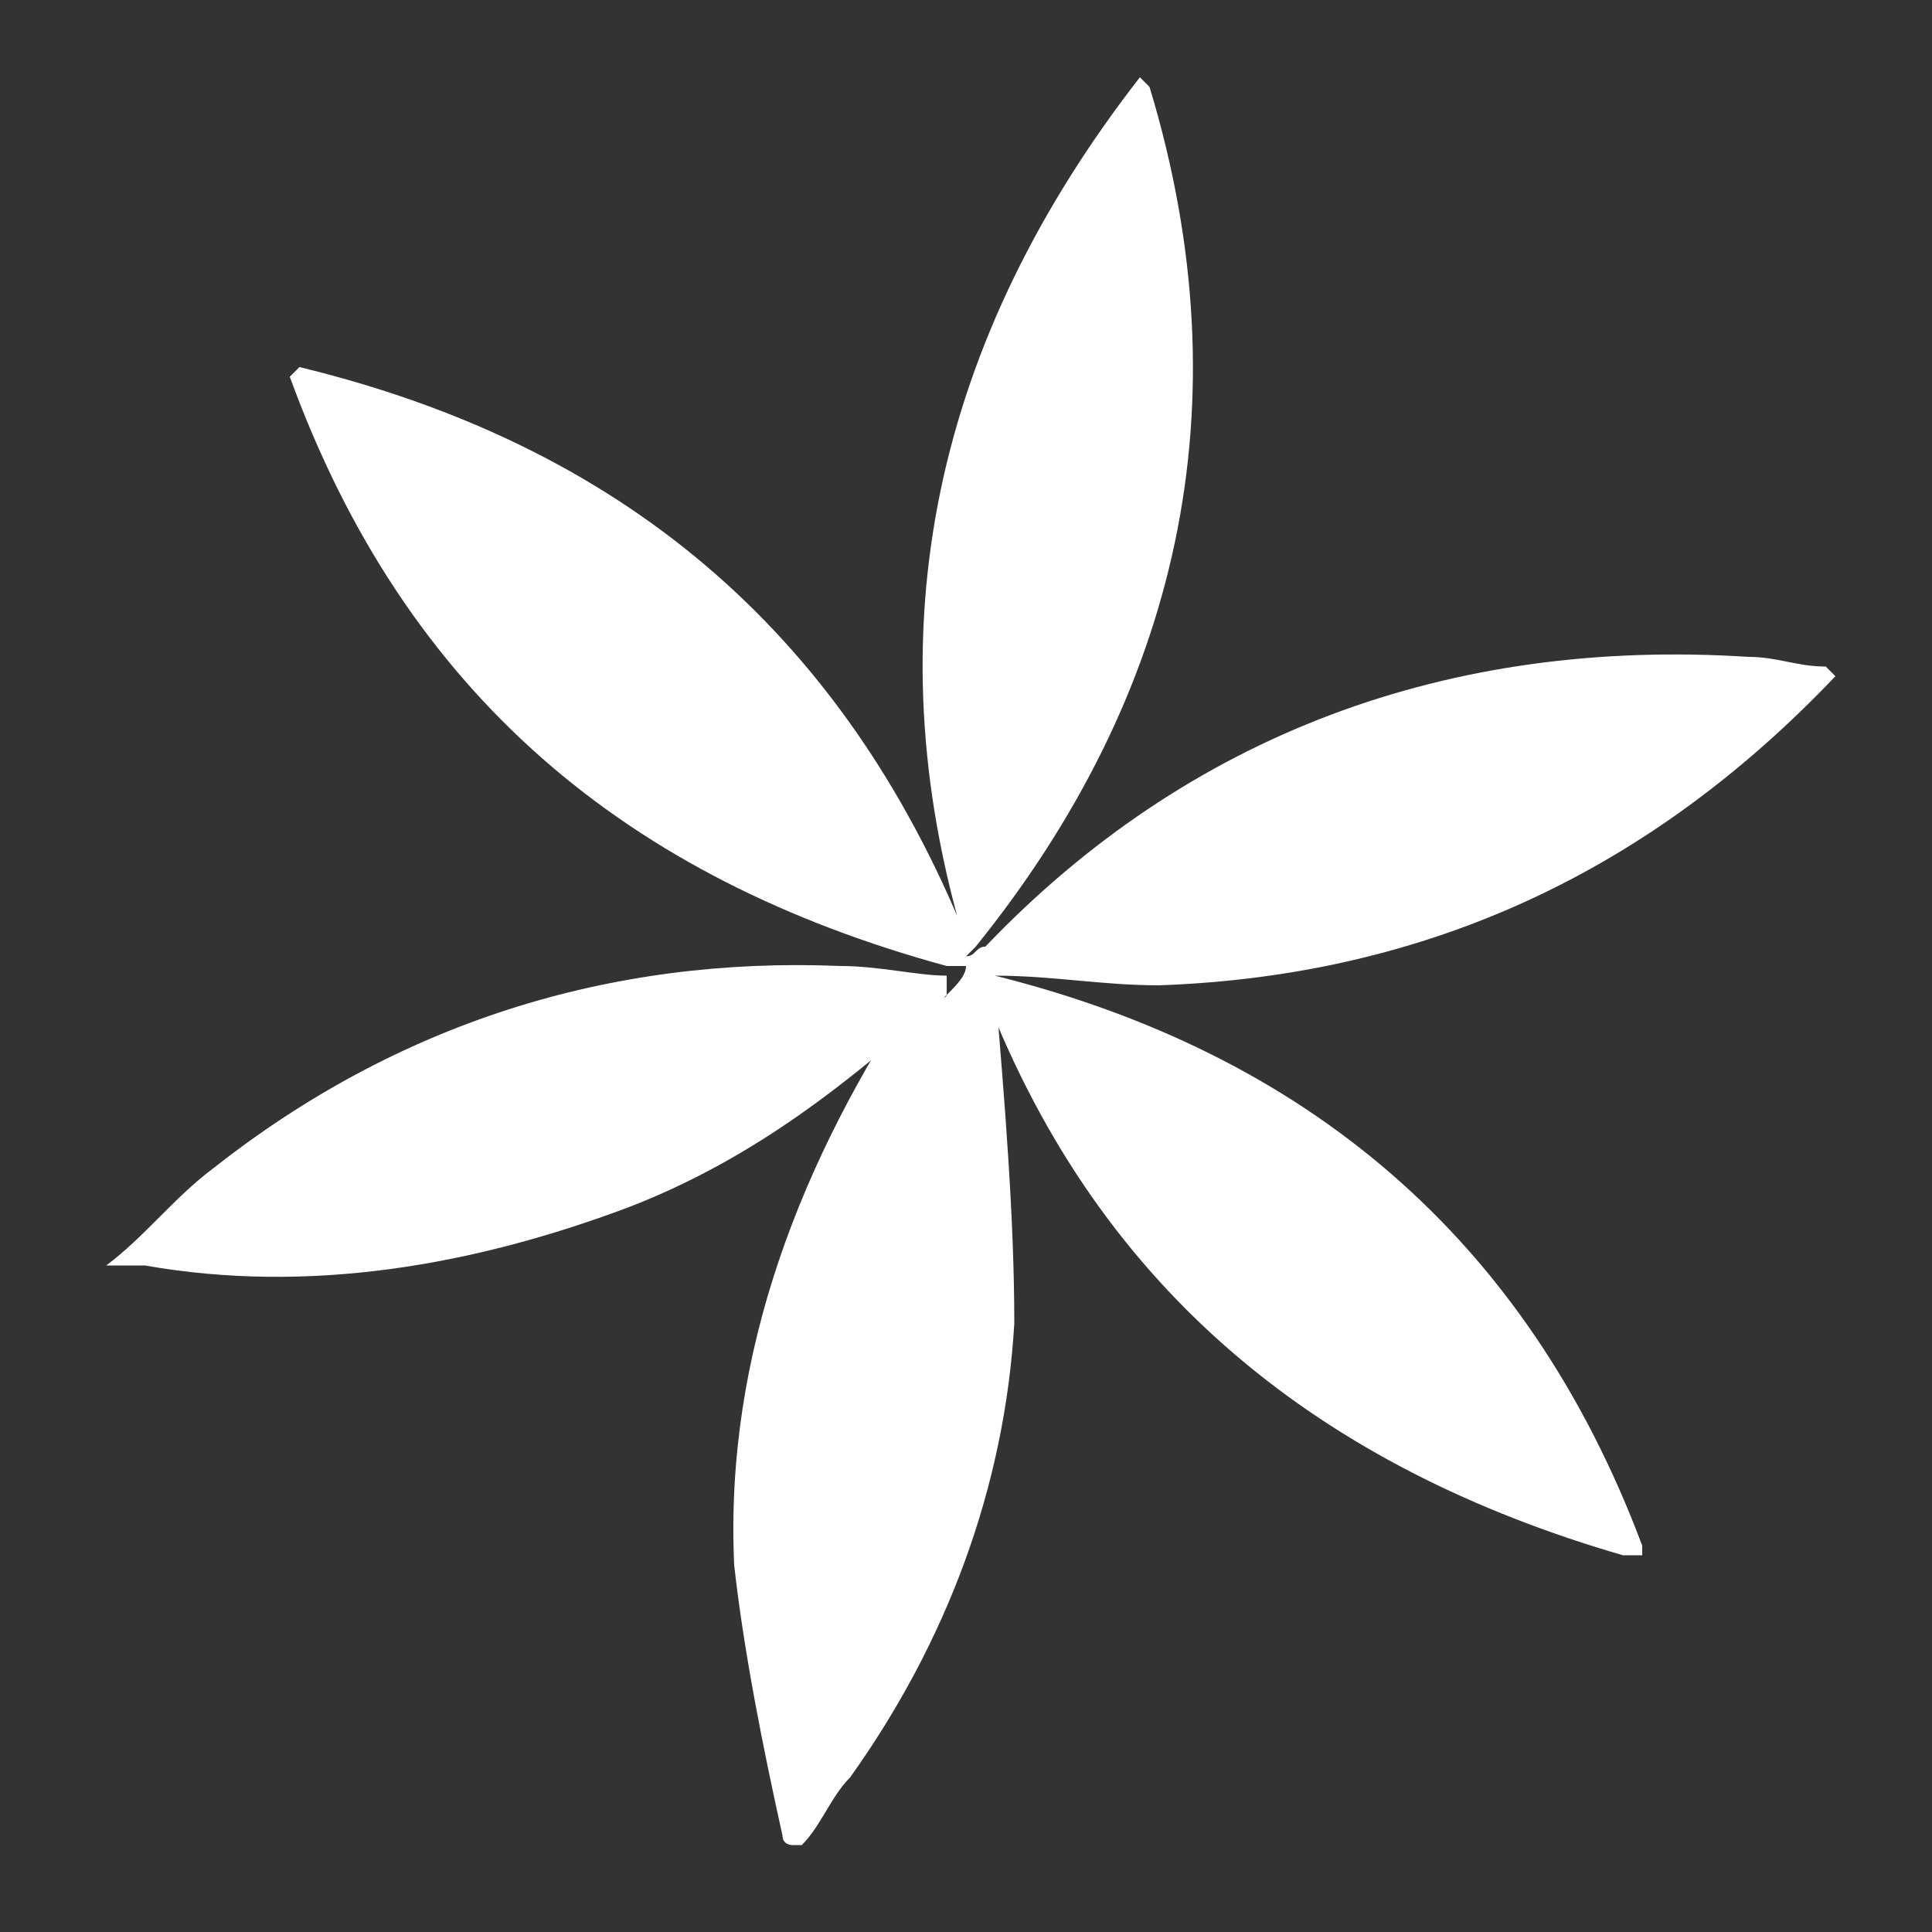
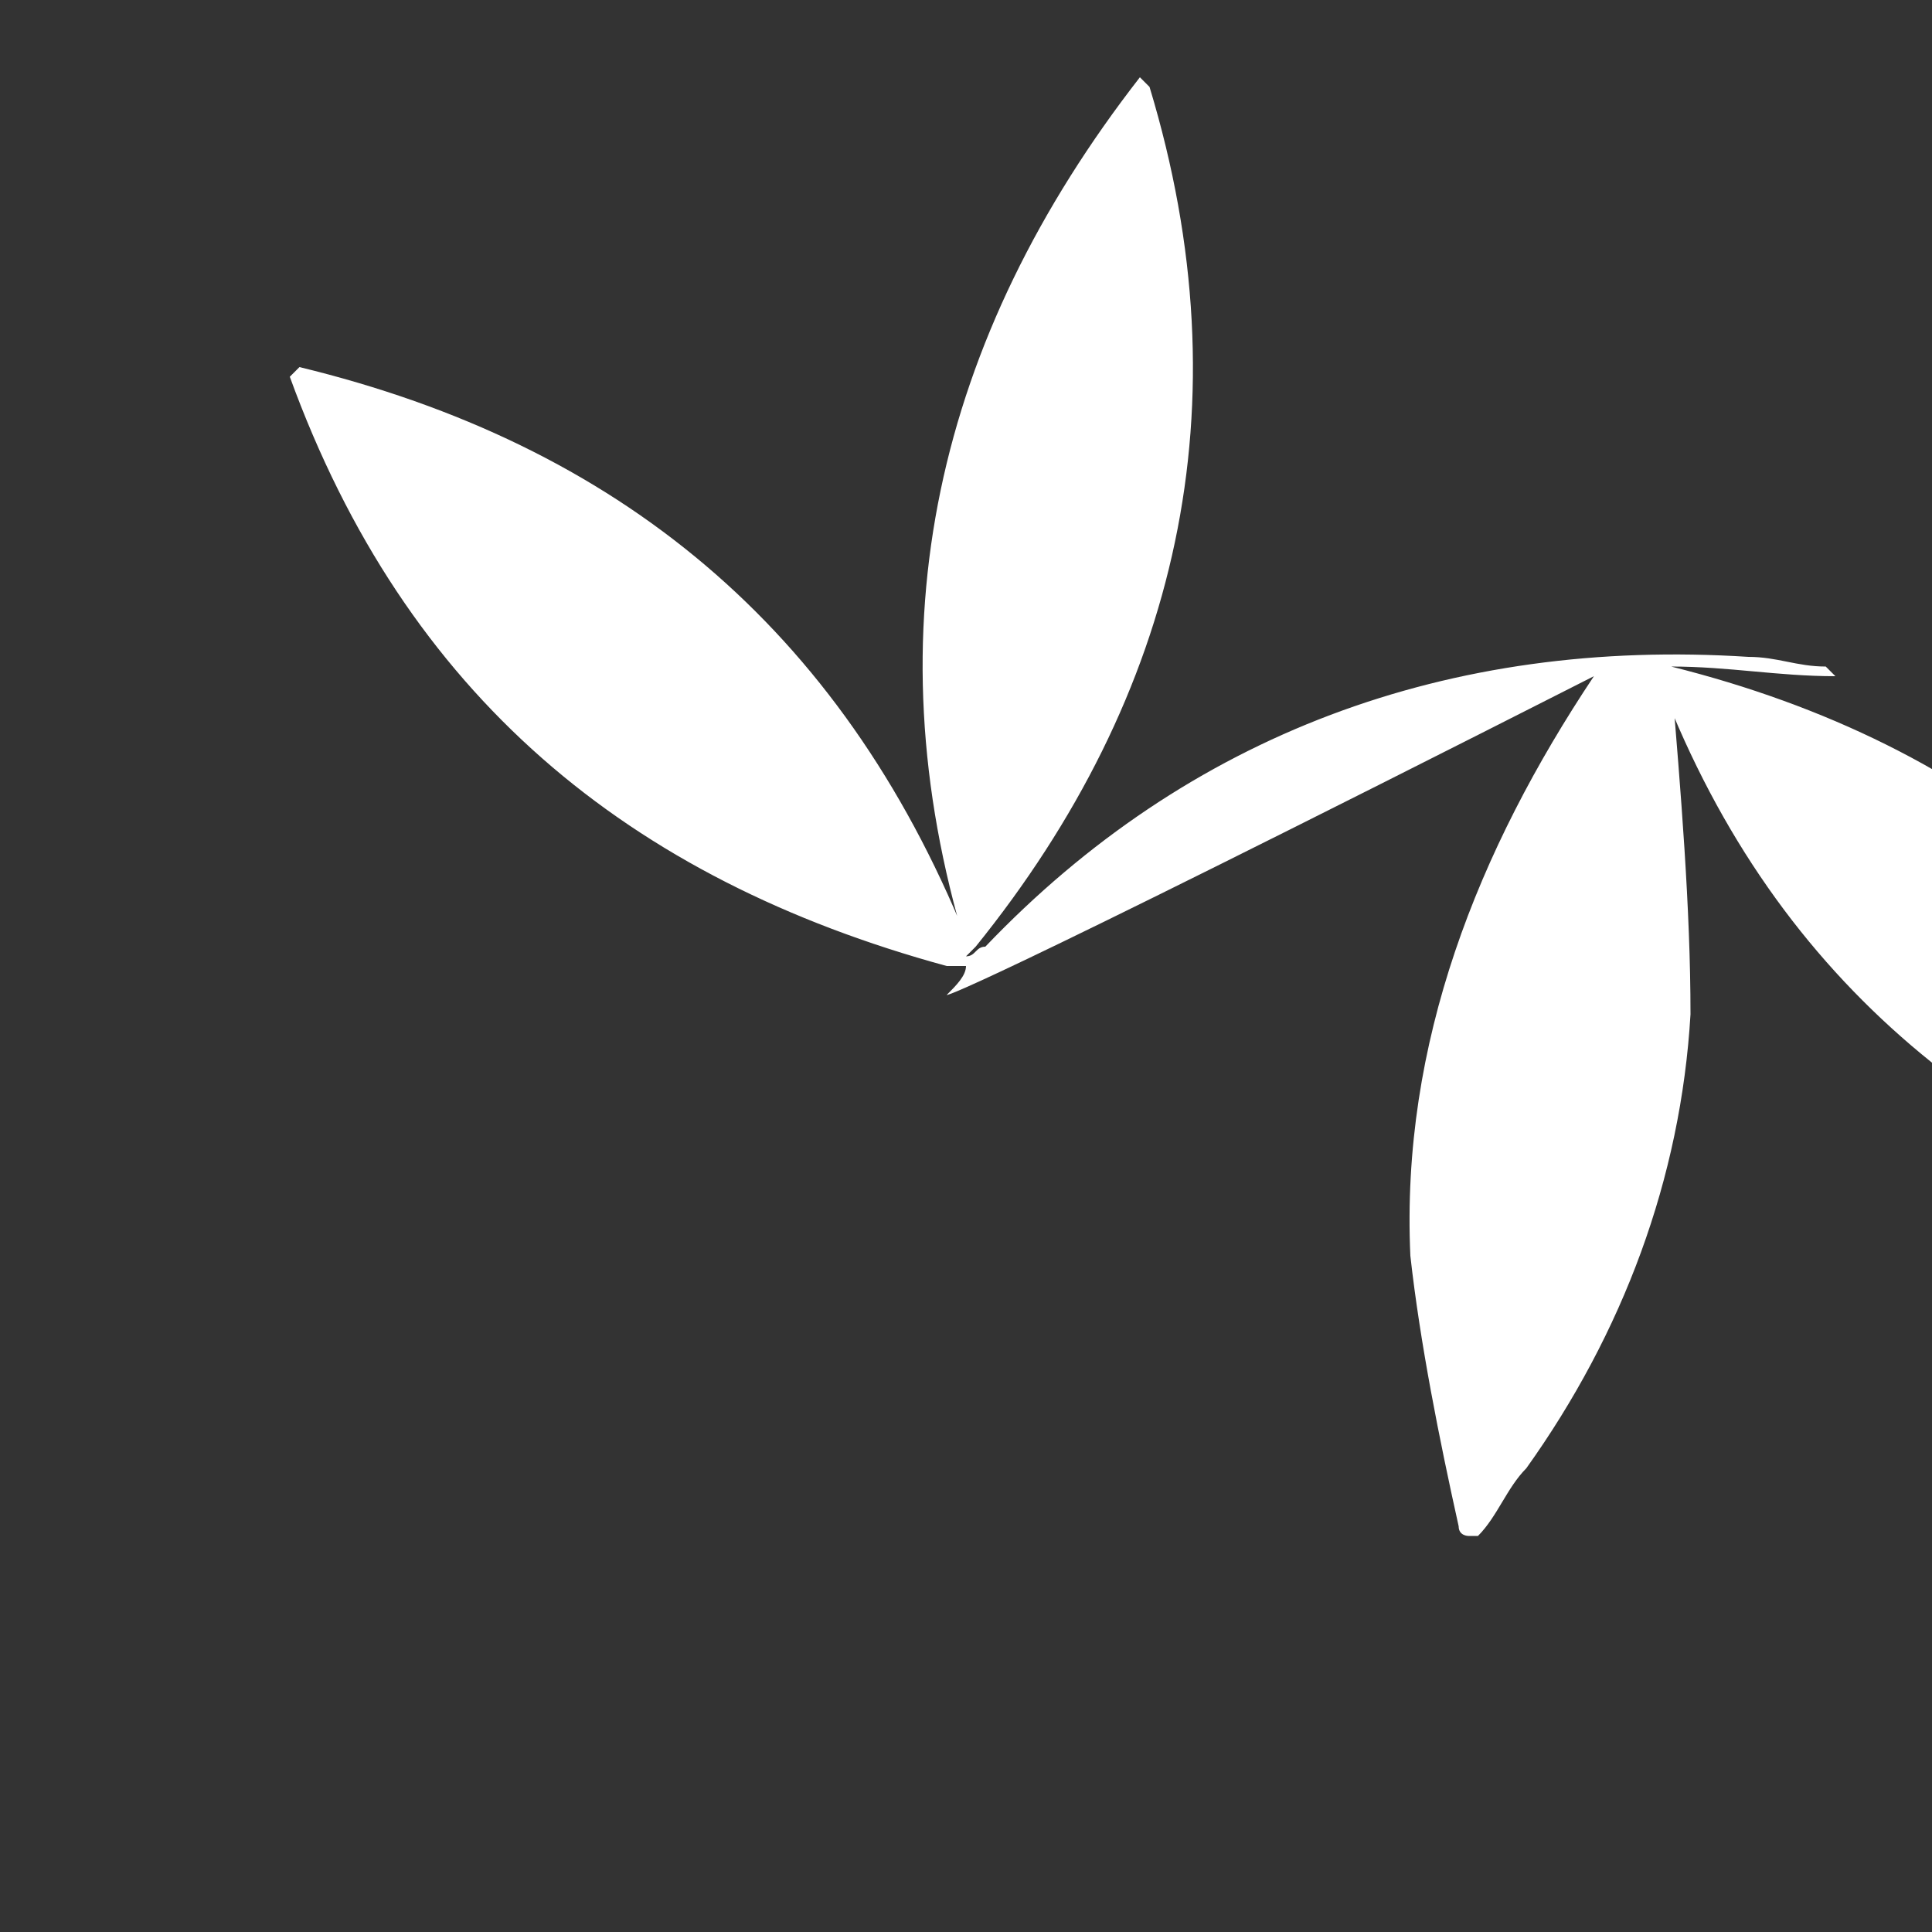
<svg xmlns="http://www.w3.org/2000/svg" version="1.1" id="Livello_1" x="0px" y="0px" viewBox="0 0 20 20" style="enable-background:new 0 0 20 20;" xml:space="preserve">
  <rect x="0" y="0" width="20" height="20" fill="#333333" stroke="none" />
  <style type="text/css">
	.st0{fill:#FFFFFF;}
</style>
  <g>
-     <path class="st0" d="M9.8,10.3C9.9,10.2,10,10.1,10,10C10,10,9.9,10,9.8,10C6.5,9.1,4.2,7.2,3,3.9c0,0,0.1-0.1,0.1-0.1   C6.4,4.6,8.7,6.5,10,9.7c0,0,0,0,0,0.1c-1-3.3-0.3-6.3,1.8-9c0,0,0.1,0.1,0.1,0.1c1,3.3,0.3,6.3-1.8,8.9c0,0-0.1,0.1-0.1,0.1   c0.1,0,0.1-0.1,0.2-0.1c2.1-2.2,4.8-3.2,7.9-3c0.3,0,0.5,0.1,0.8,0.1c0,0,0.1,0.1,0.1,0.1c-1.9,2-4.2,3.1-7,3.2   c-0.6,0-1.1-0.1-1.7-0.1c0,0-0.1,0-0.1,0c0,0,0.1,0,0.1,0c3.2,0.8,5.5,2.7,6.7,5.9c0,0,0,0.1,0,0.1c-0.1,0-0.1,0-0.2,0   c-3.1-0.9-5.4-2.7-6.6-5.8c0,0,0,0,0.1-0.1c0.1,1.2,0.2,2.4,0.2,3.5c-0.1,1.7-0.7,3.3-1.7,4.7c-0.2,0.2-0.3,0.5-0.5,0.7   c0,0-0.1,0-0.1,0c0,0-0.1,0-0.1-0.1c-0.2-0.9-0.4-1.9-0.5-2.8c-0.1-2.2,0.7-4.2,1.9-6C9.8,10.4,9.8,10.3,9.8,10.3L9.8,10.3z" />
-     <path class="st0" d="M9.8,10.3c-1,0.9-2,1.7-3.3,2.2c-1.6,0.6-3.3,0.9-5,0.6c-0.1,0-0.1,0-0.2,0c-0.1,0-0.1,0-0.2,0   c0.4-0.3,0.7-0.7,1.1-1c1.9-1.5,4.1-2.2,6.5-2.1c0.4,0,0.8,0.1,1.1,0.1C9.8,10.1,9.8,10.2,9.8,10.3C9.8,10.3,9.8,10.3,9.8,10.3z" />
+     <path class="st0" d="M9.8,10.3C9.9,10.2,10,10.1,10,10C10,10,9.9,10,9.8,10C6.5,9.1,4.2,7.2,3,3.9c0,0,0.1-0.1,0.1-0.1   C6.4,4.6,8.7,6.5,10,9.7c0,0,0,0,0,0.1c-1-3.3-0.3-6.3,1.8-9c0,0,0.1,0.1,0.1,0.1c1,3.3,0.3,6.3-1.8,8.9c0,0-0.1,0.1-0.1,0.1   c0.1,0,0.1-0.1,0.2-0.1c2.1-2.2,4.8-3.2,7.9-3c0.3,0,0.5,0.1,0.8,0.1c0,0,0.1,0.1,0.1,0.1c-0.6,0-1.1-0.1-1.7-0.1c0,0-0.1,0-0.1,0c0,0,0.1,0,0.1,0c3.2,0.8,5.5,2.7,6.7,5.9c0,0,0,0.1,0,0.1c-0.1,0-0.1,0-0.2,0   c-3.1-0.9-5.4-2.7-6.6-5.8c0,0,0,0,0.1-0.1c0.1,1.2,0.2,2.4,0.2,3.5c-0.1,1.7-0.7,3.3-1.7,4.7c-0.2,0.2-0.3,0.5-0.5,0.7   c0,0-0.1,0-0.1,0c0,0-0.1,0-0.1-0.1c-0.2-0.9-0.4-1.9-0.5-2.8c-0.1-2.2,0.7-4.2,1.9-6C9.8,10.4,9.8,10.3,9.8,10.3L9.8,10.3z" />
  </g>
</svg>